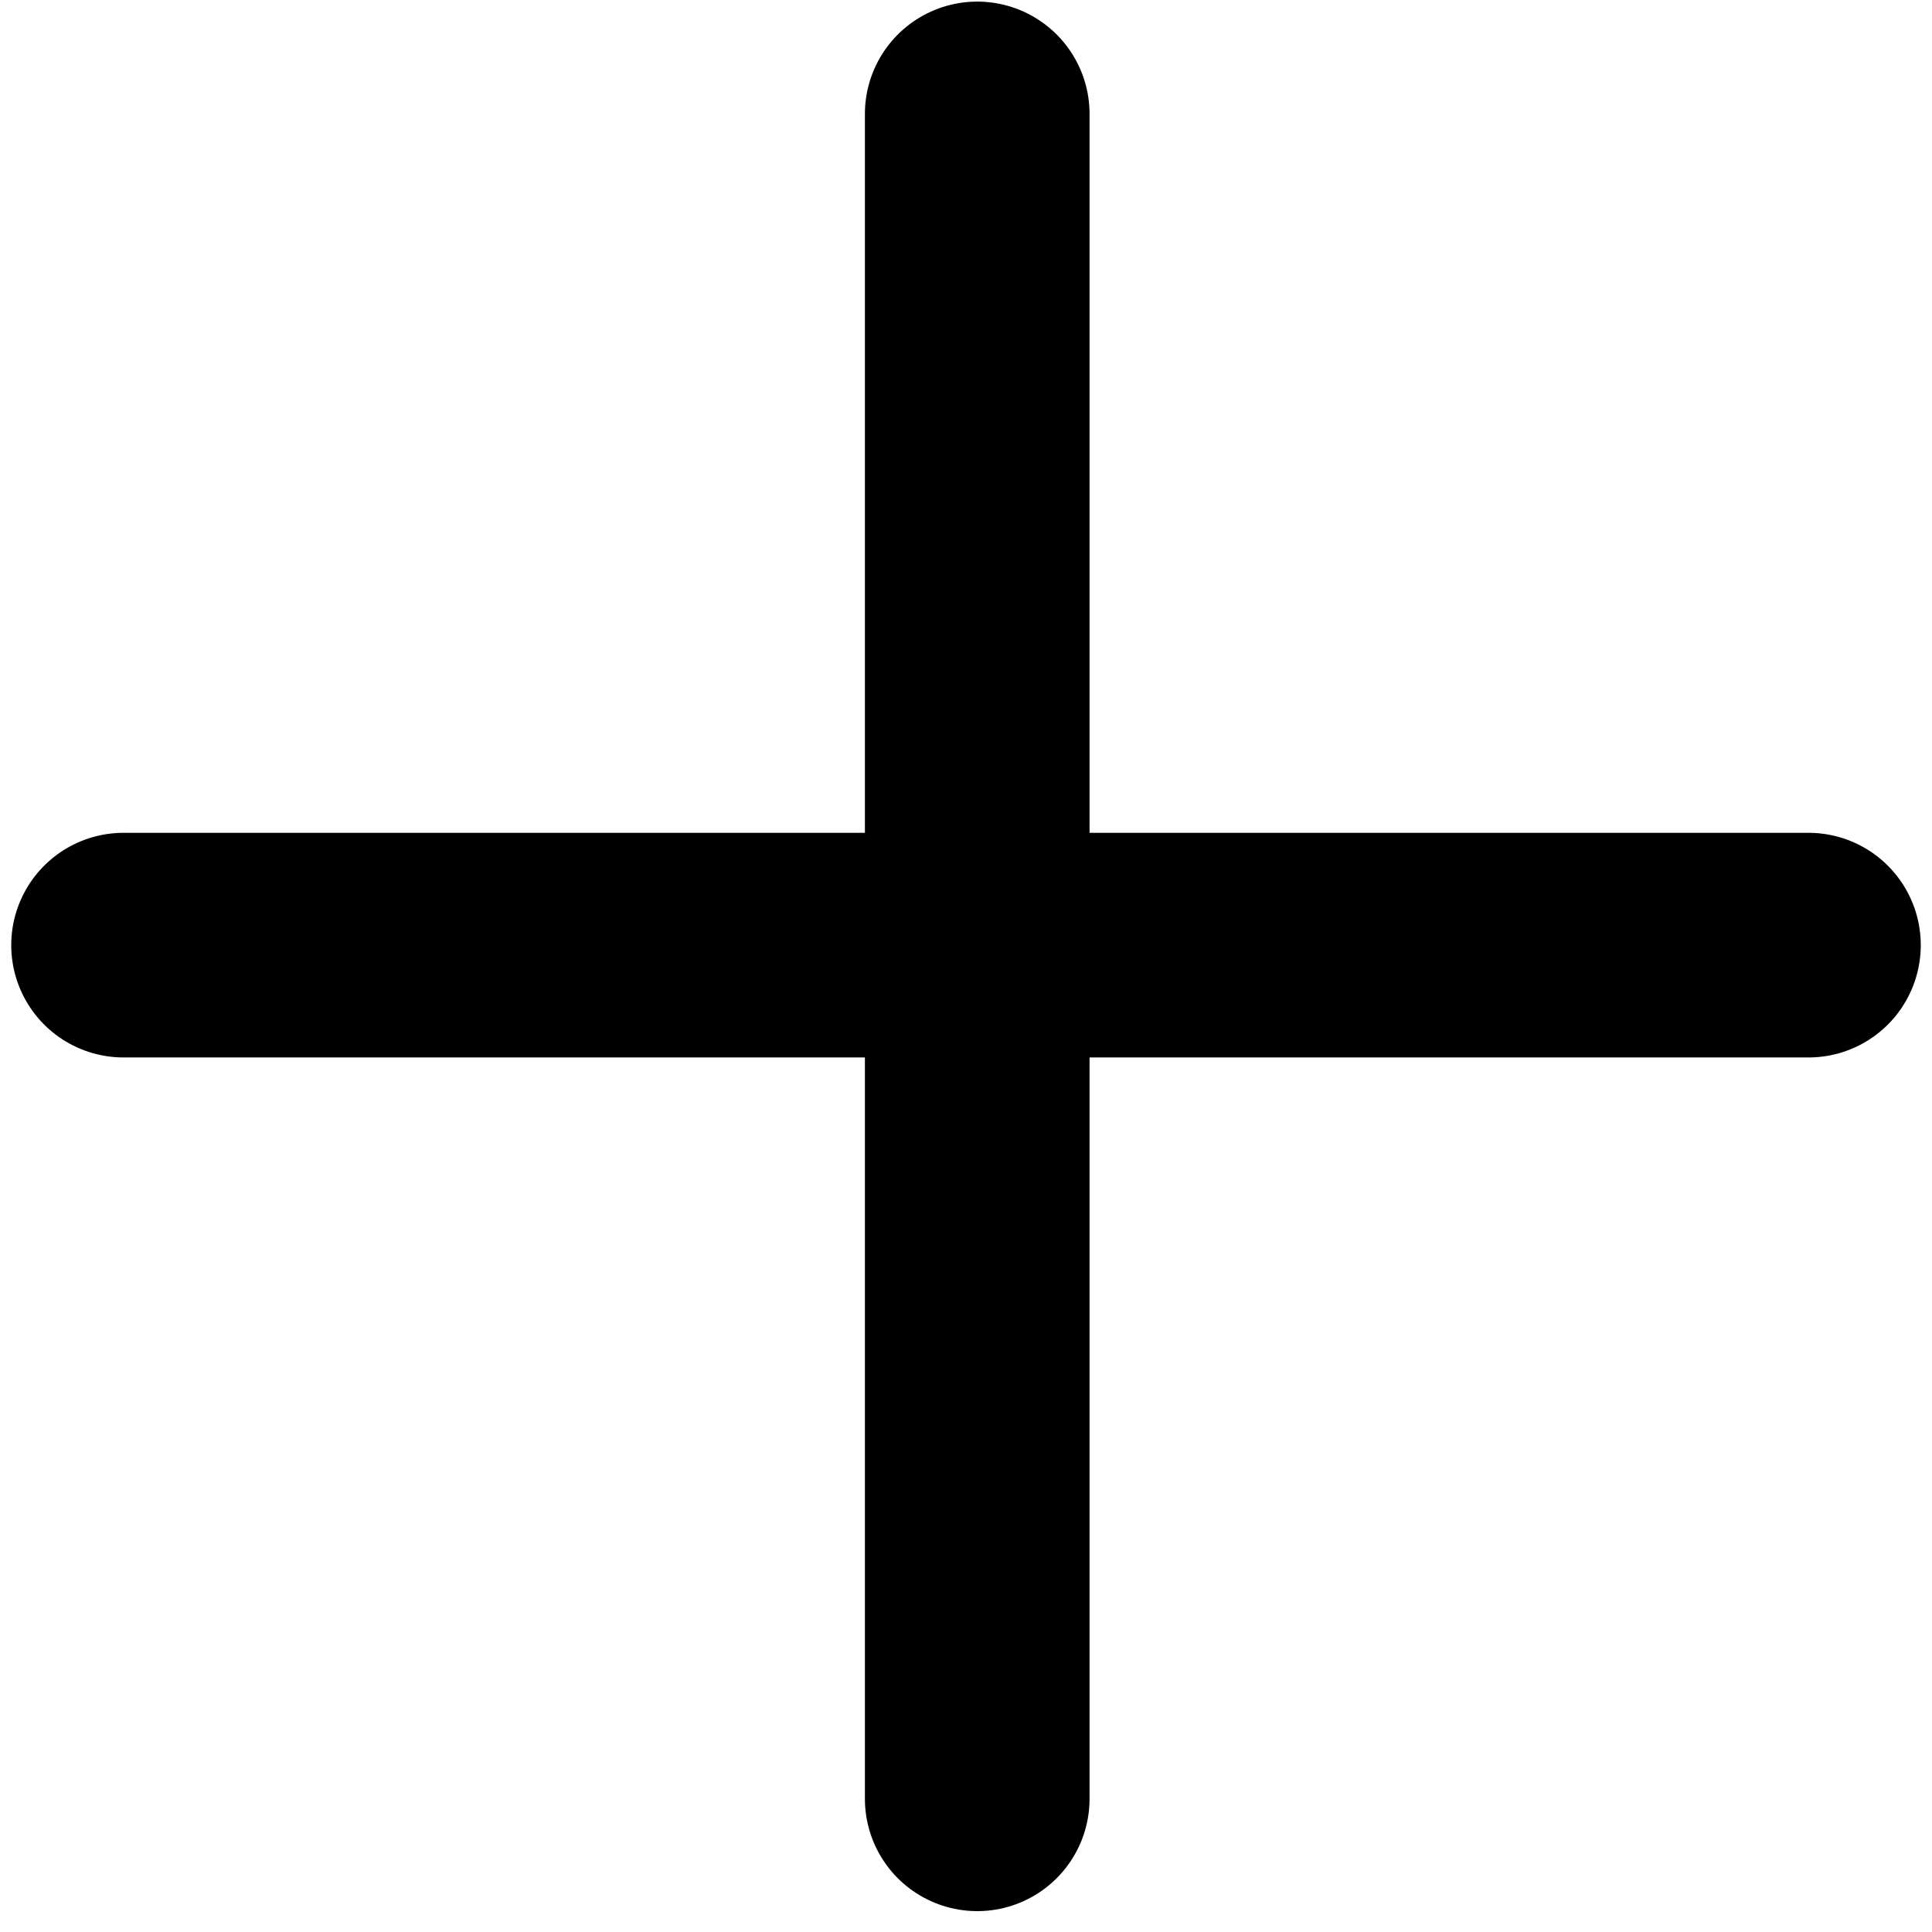
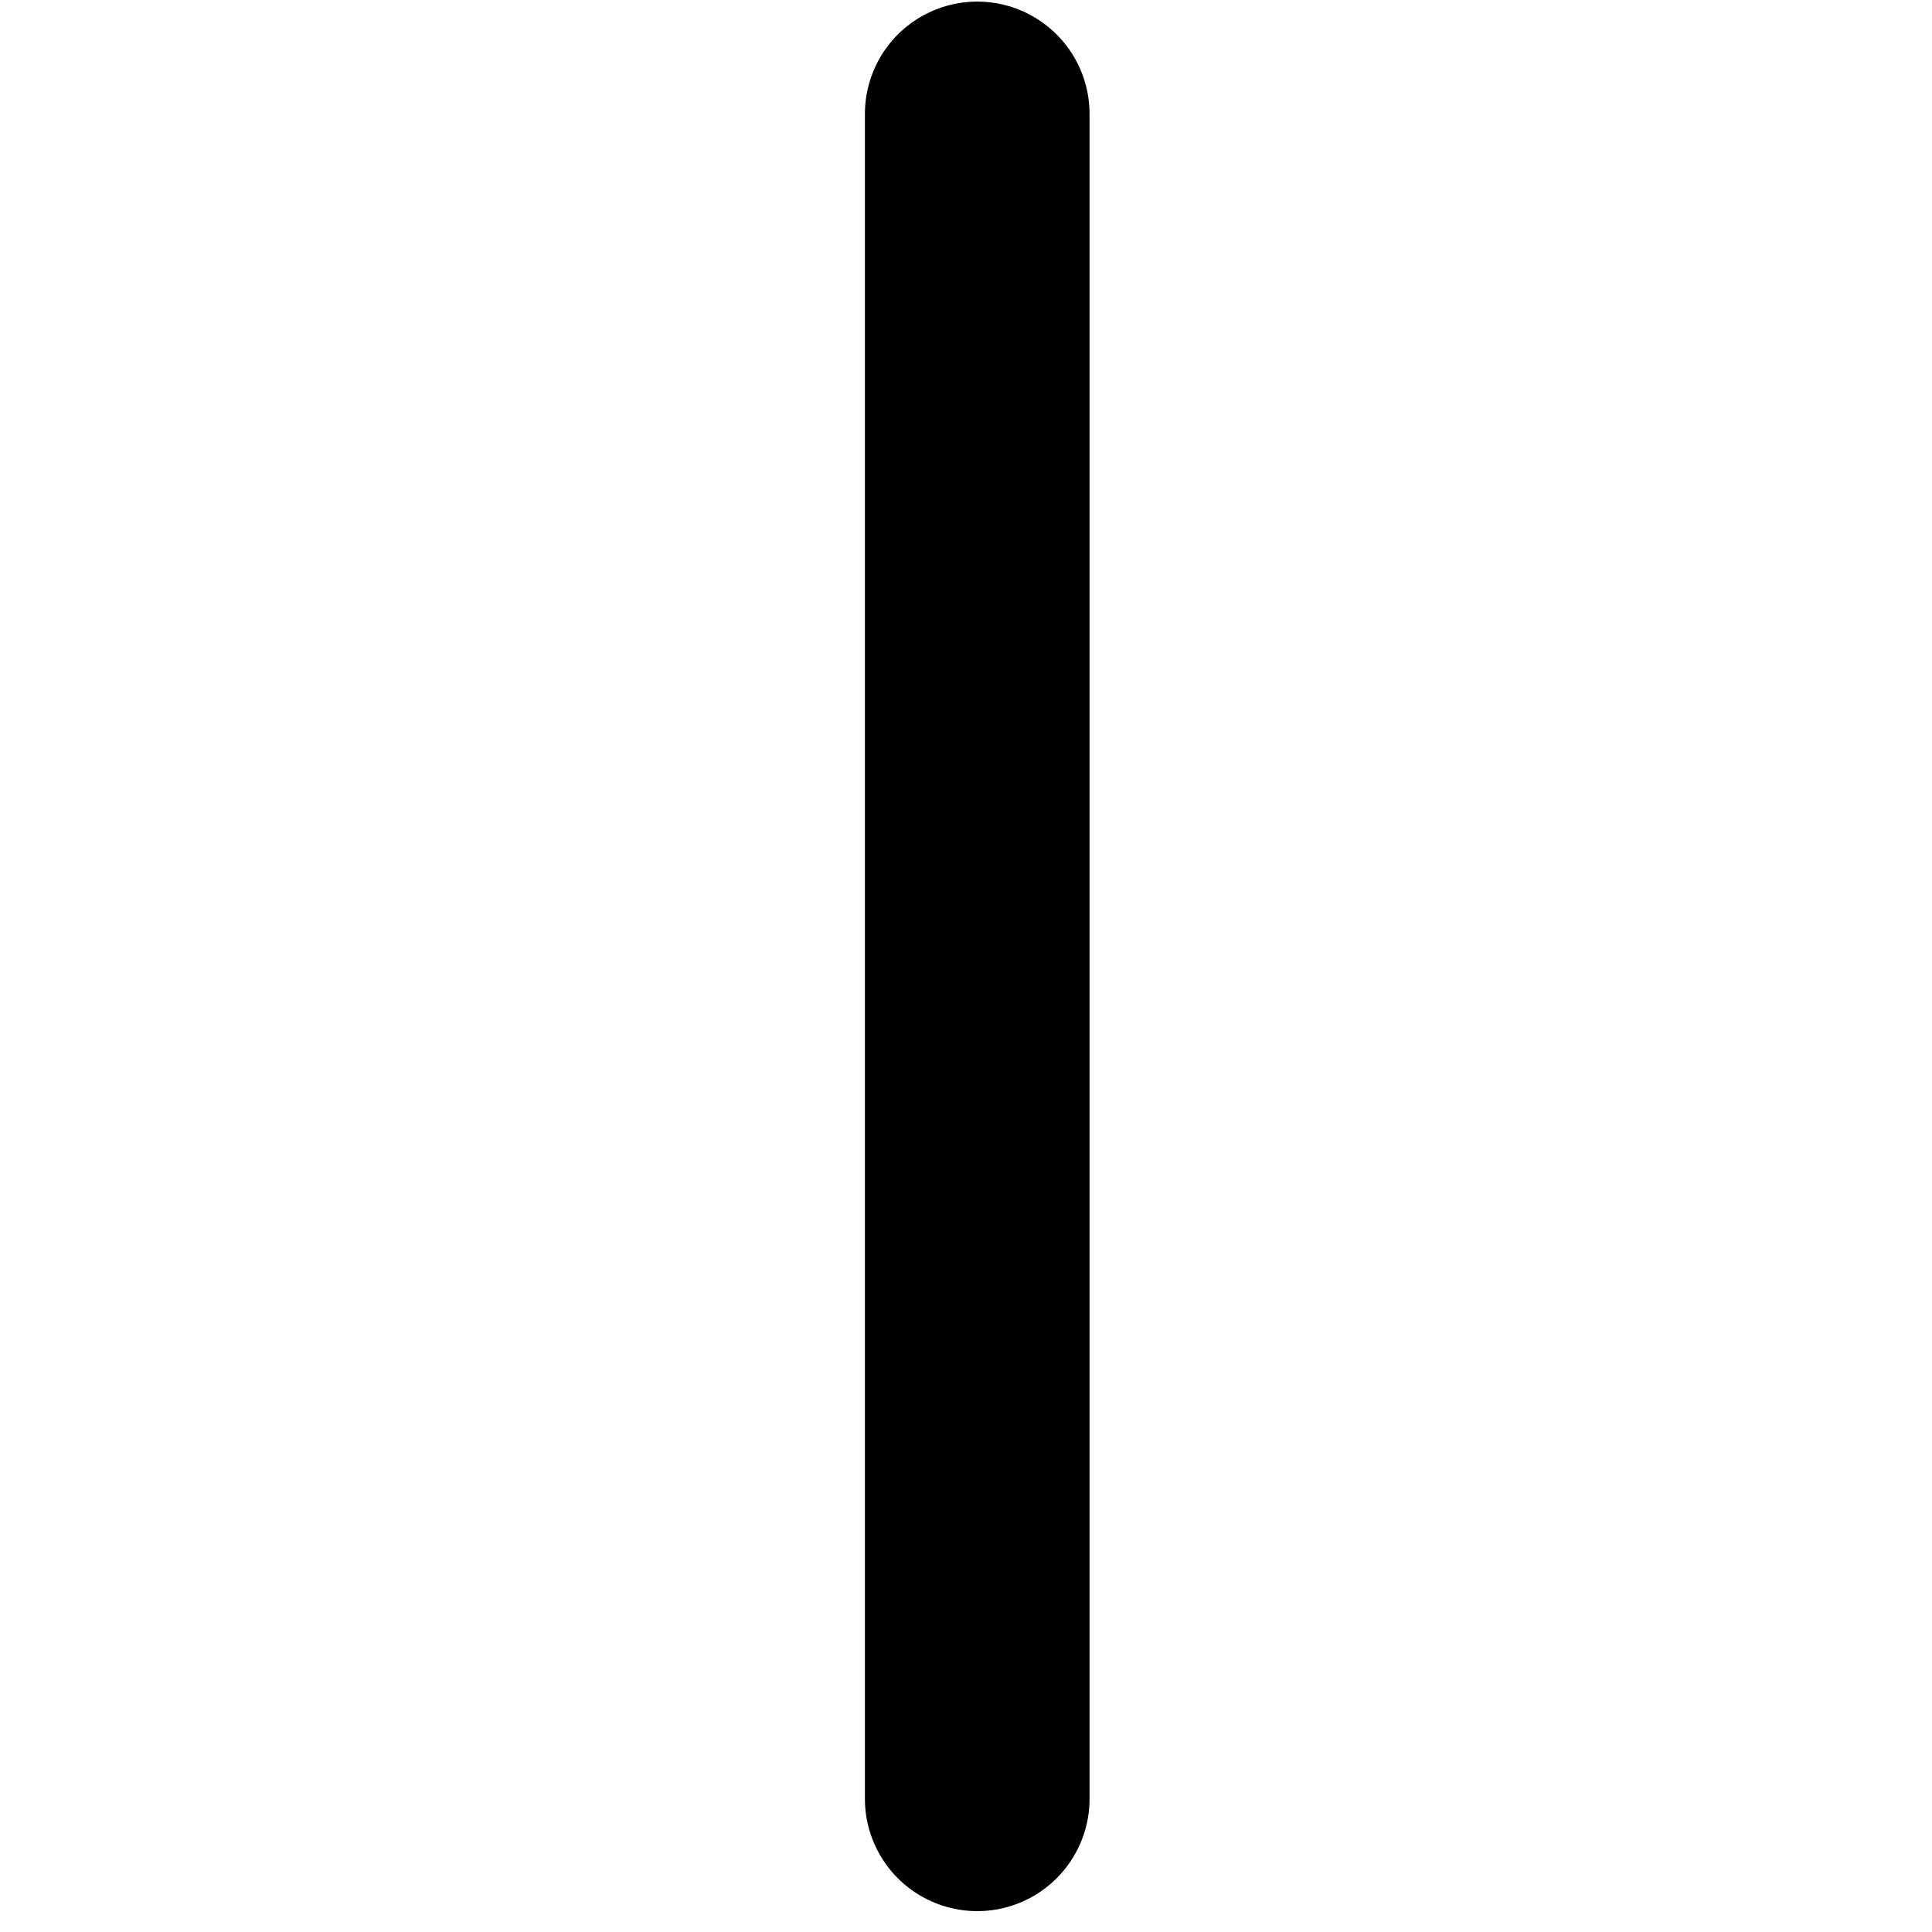
<svg xmlns="http://www.w3.org/2000/svg" width="86" height="86" viewBox="0 0 86 86" fill="none">
-   <line x1="5.5" y1="42.071" x2="80.5" y2="42.071" stroke="black" stroke-width="10" stroke-linecap="round" />
  <line x1="43.5" y1="80.071" x2="43.5" y2="5.071" stroke="black" stroke-width="10" stroke-linecap="round" />
</svg>